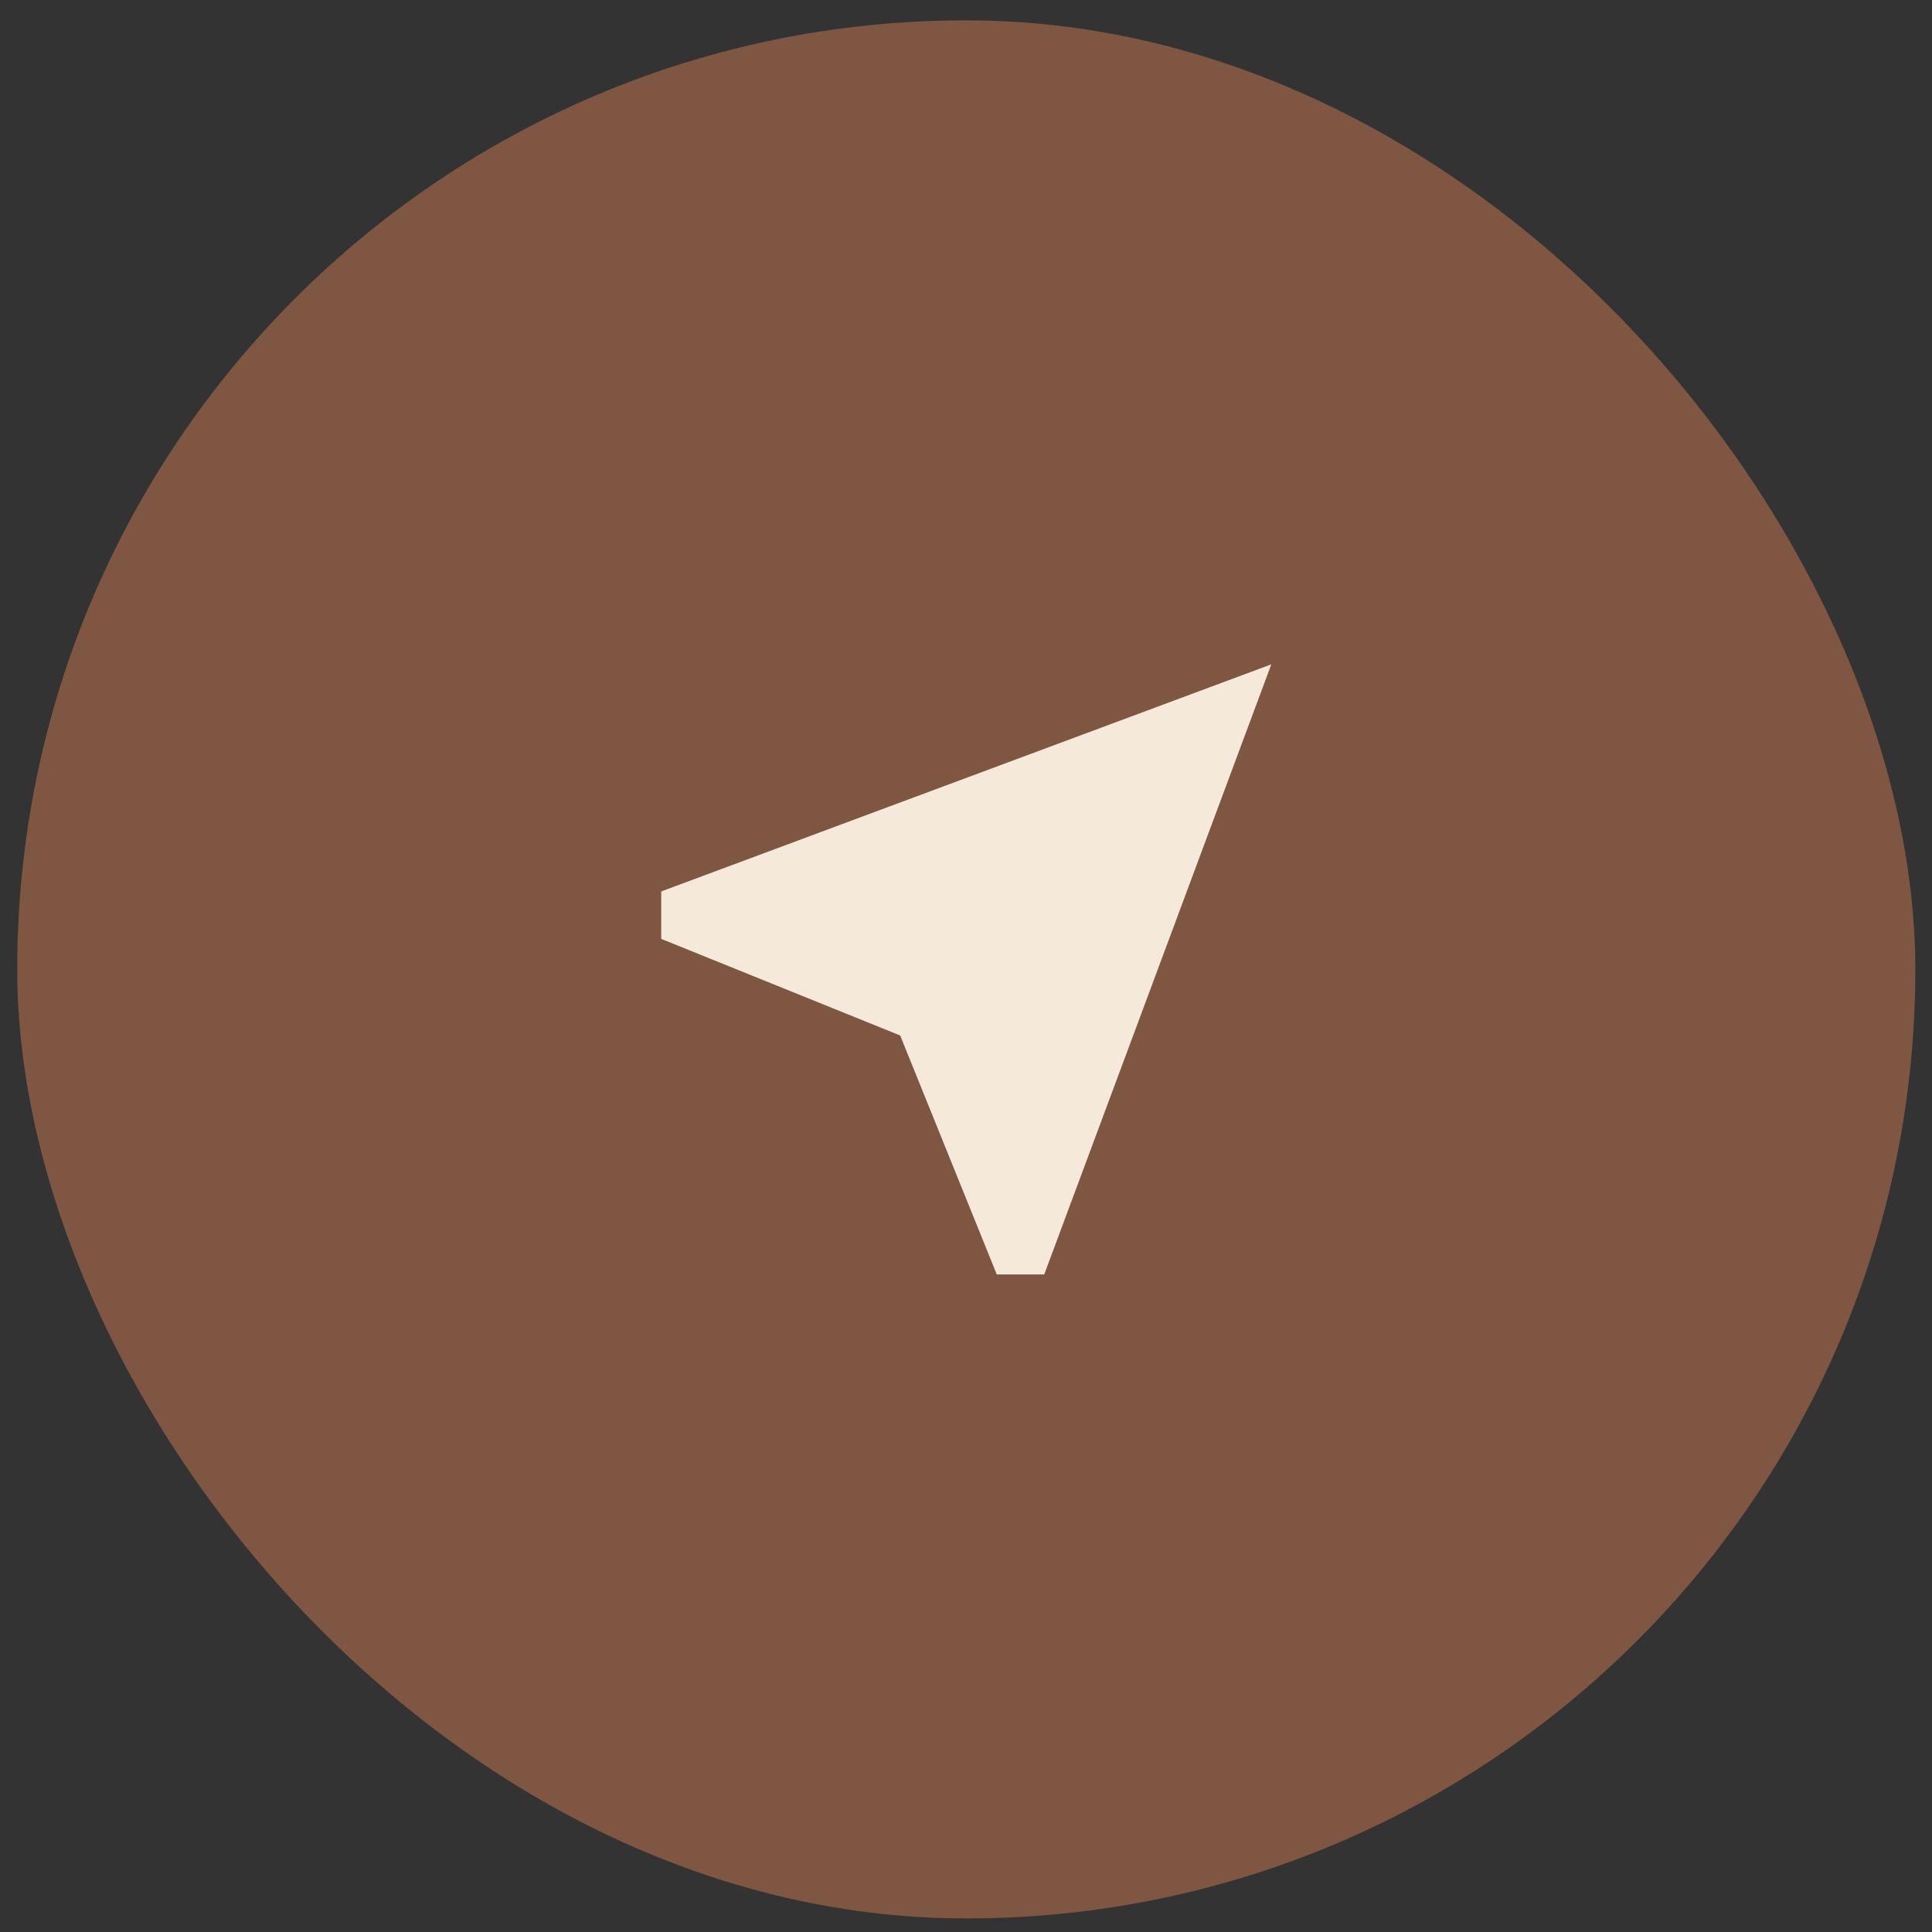
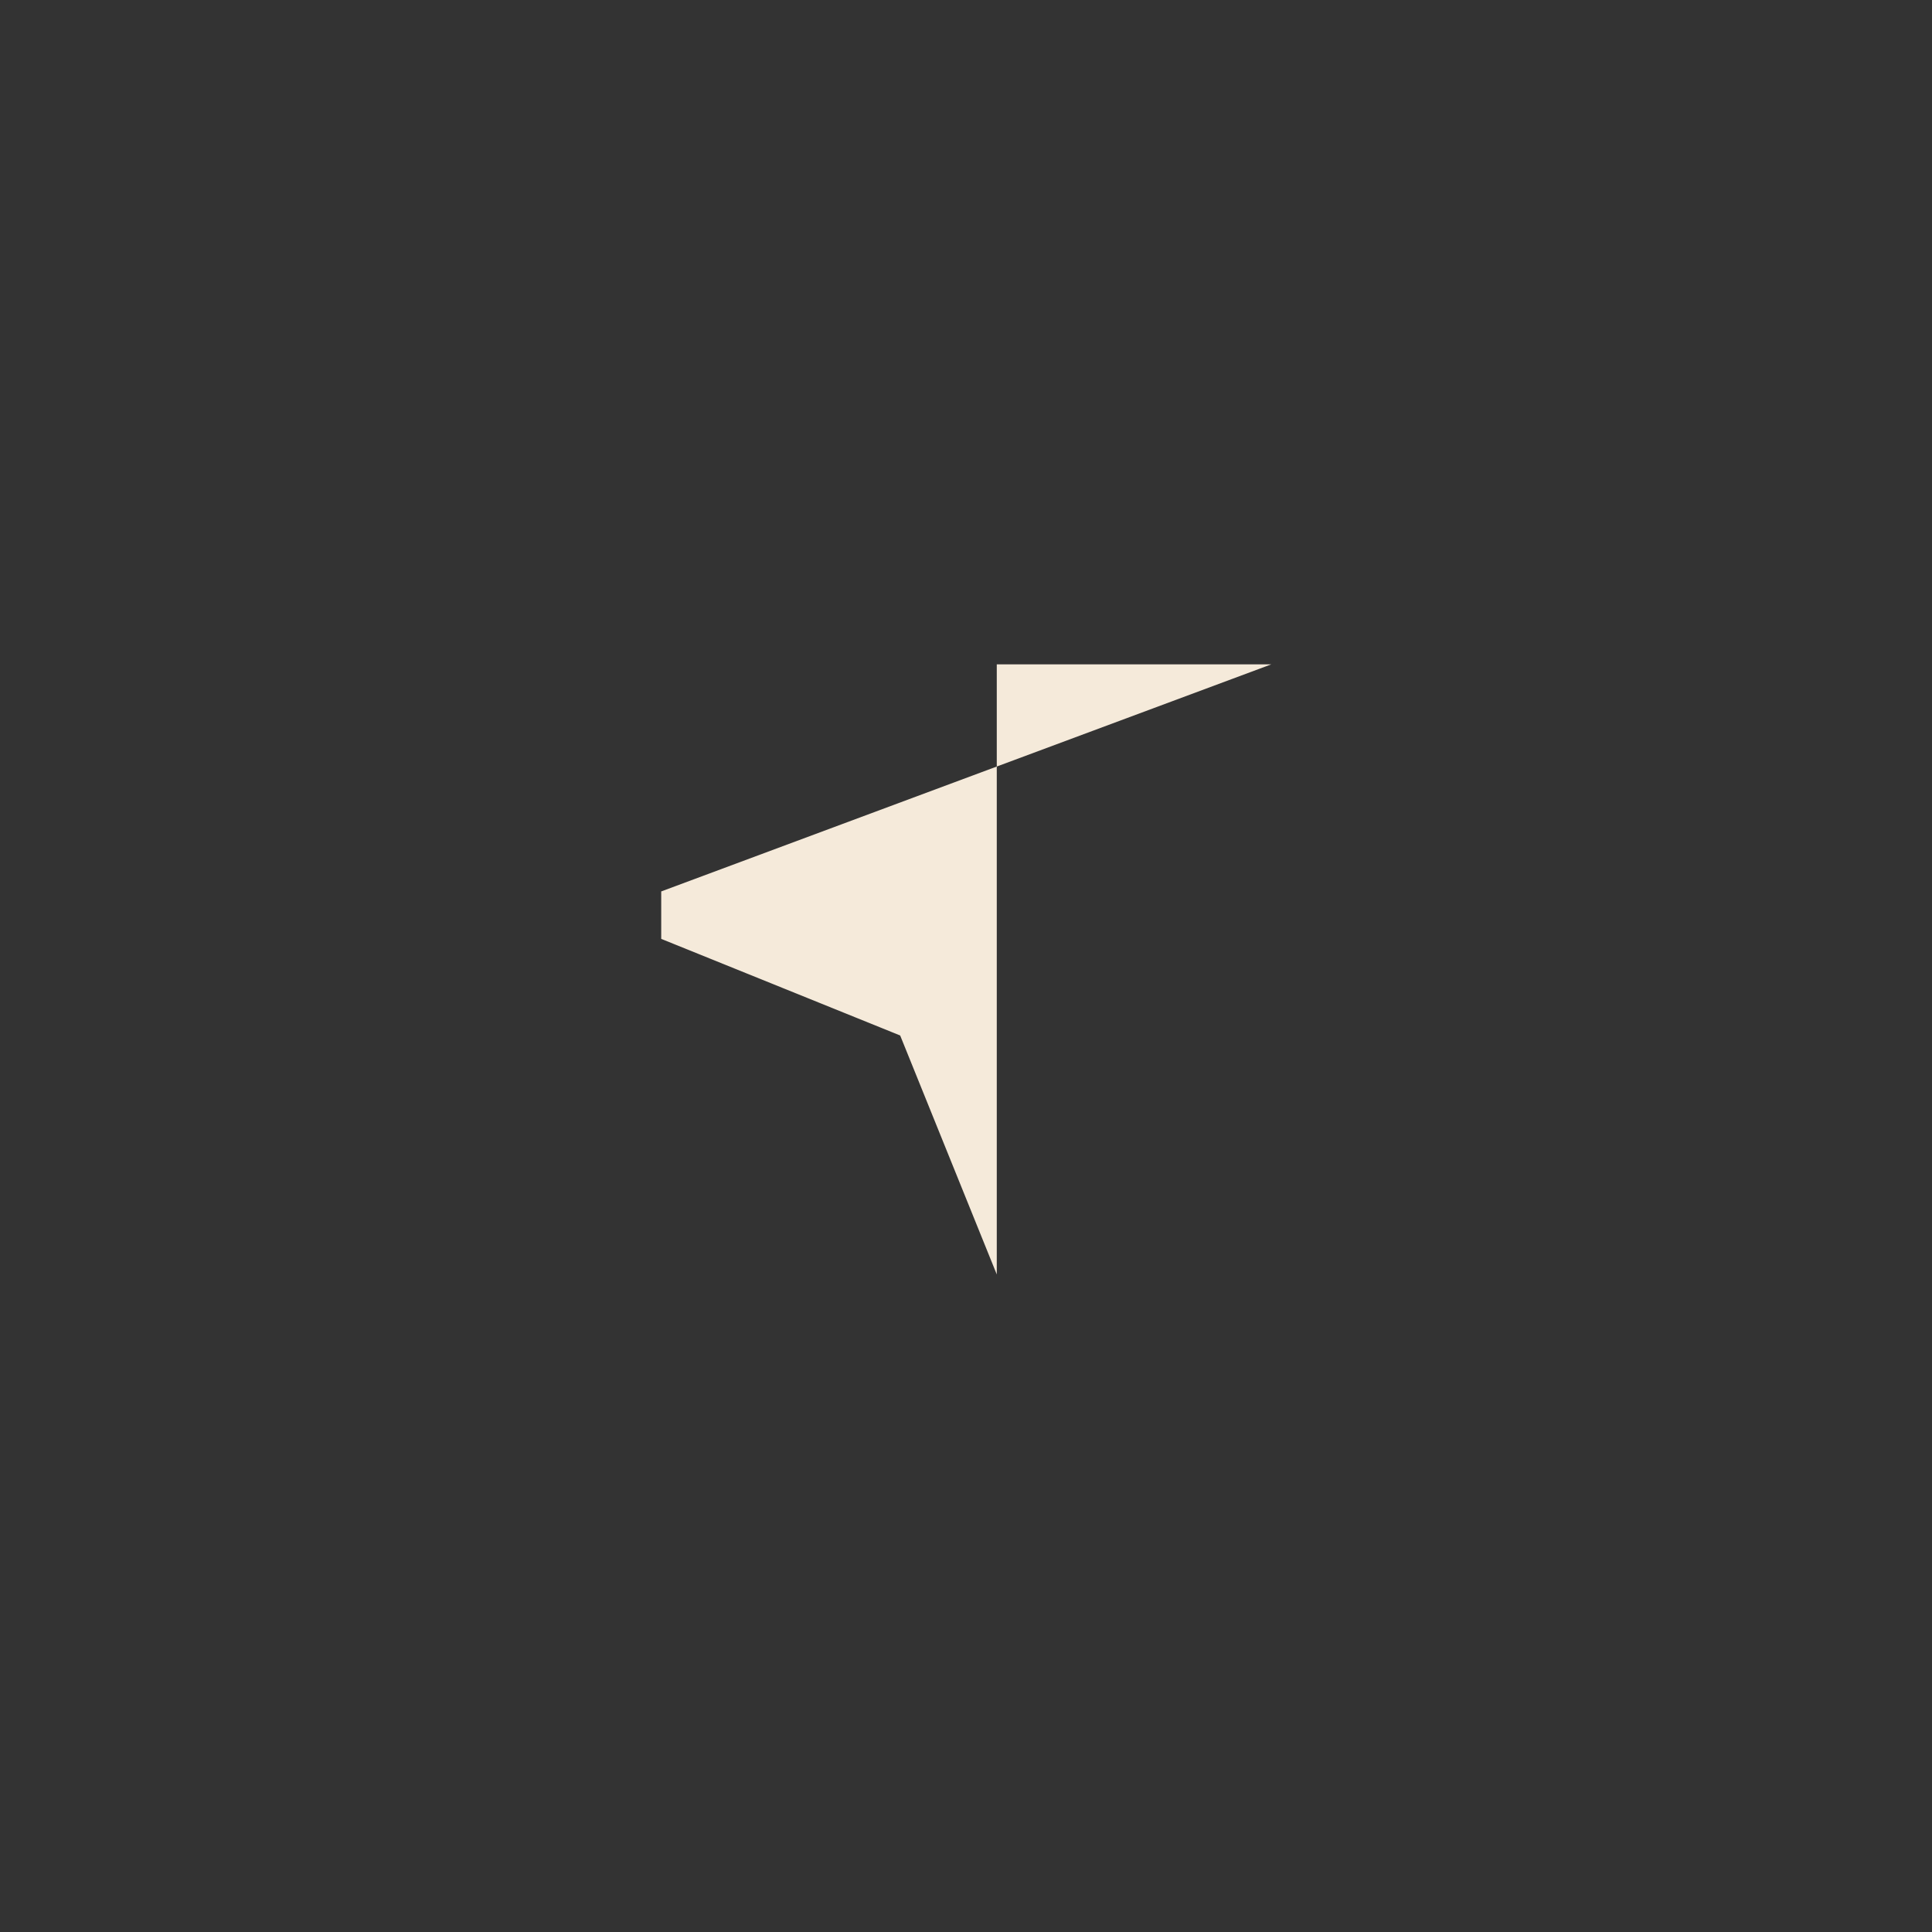
<svg xmlns="http://www.w3.org/2000/svg" width="57" height="57" viewBox="0 0 57 57" fill="none">
  <rect x="0" y="0" width="57" height="57" fill="#333333" stroke="none" />
-   <rect x="0.508" y="0.6" width="56" height="56" rx="28" fill="#7E5641" />
-   <path d="M29.408 37.6L26.558 30.55L19.508 27.7V26.3L37.508 19.6L30.808 37.6H29.408Z" fill="#F5EADA" />
+   <path d="M29.408 37.6L26.558 30.55L19.508 27.7V26.3L37.508 19.6H29.408Z" fill="#F5EADA" />
</svg>